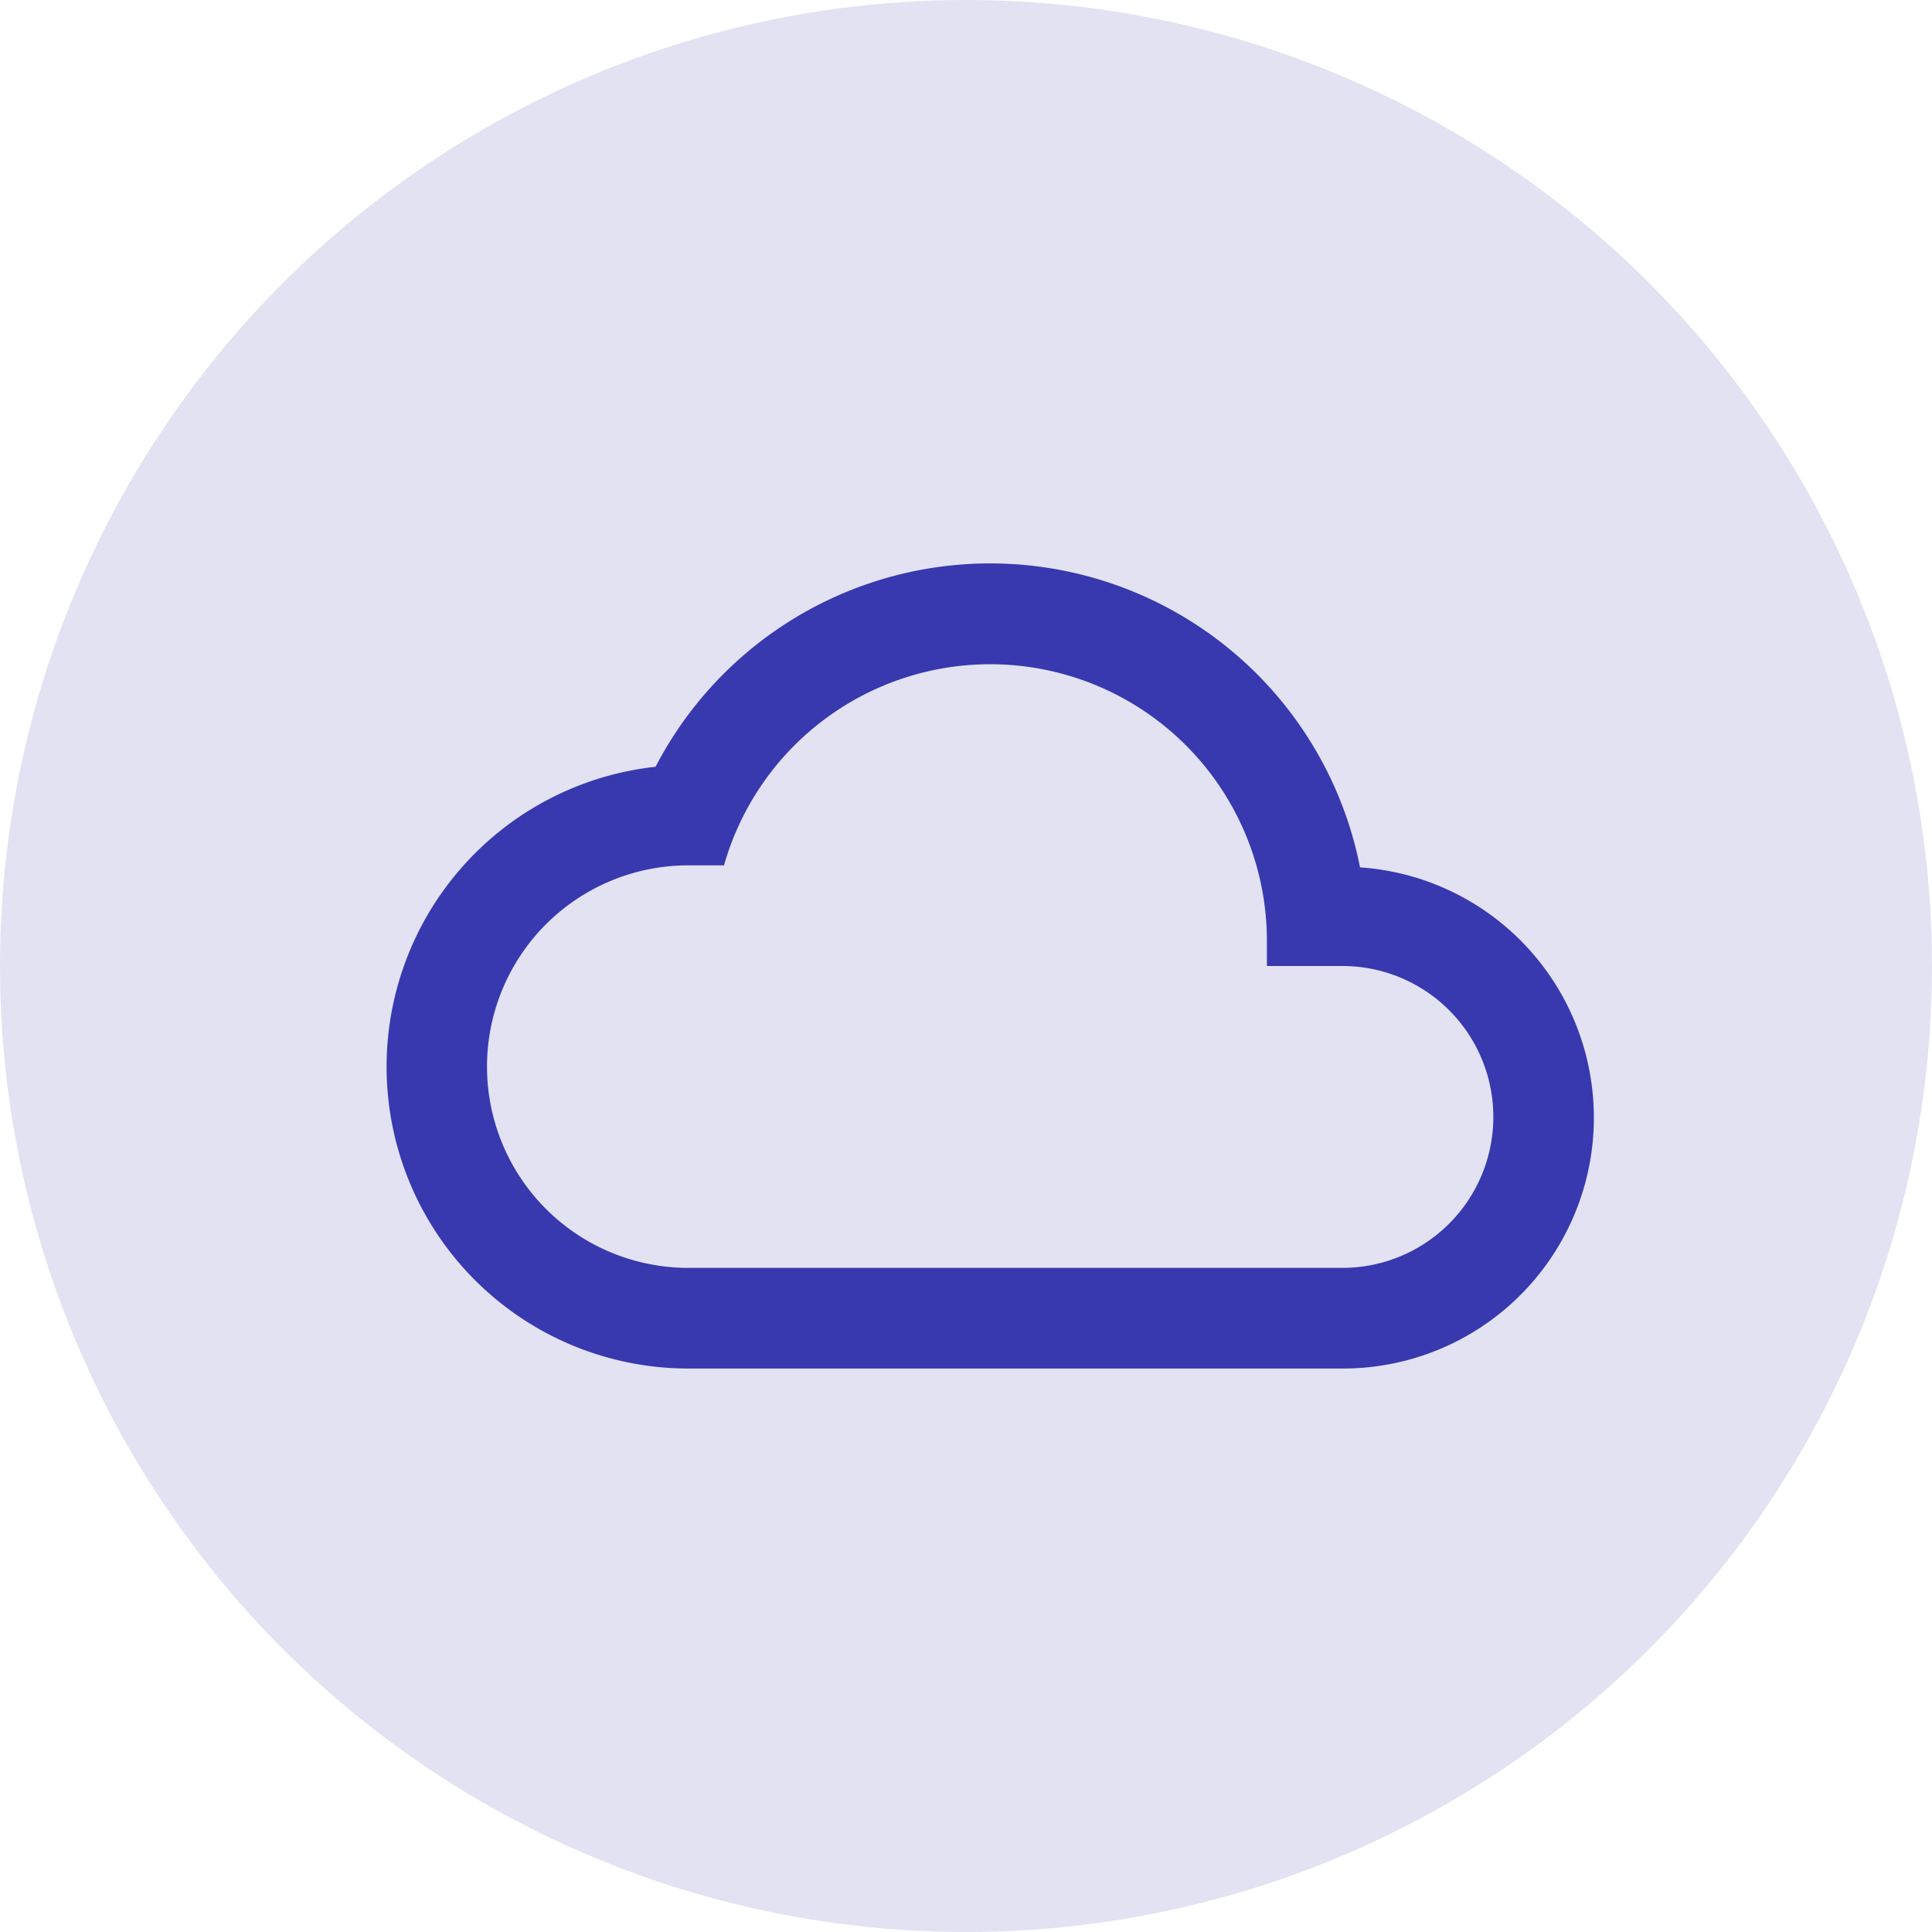
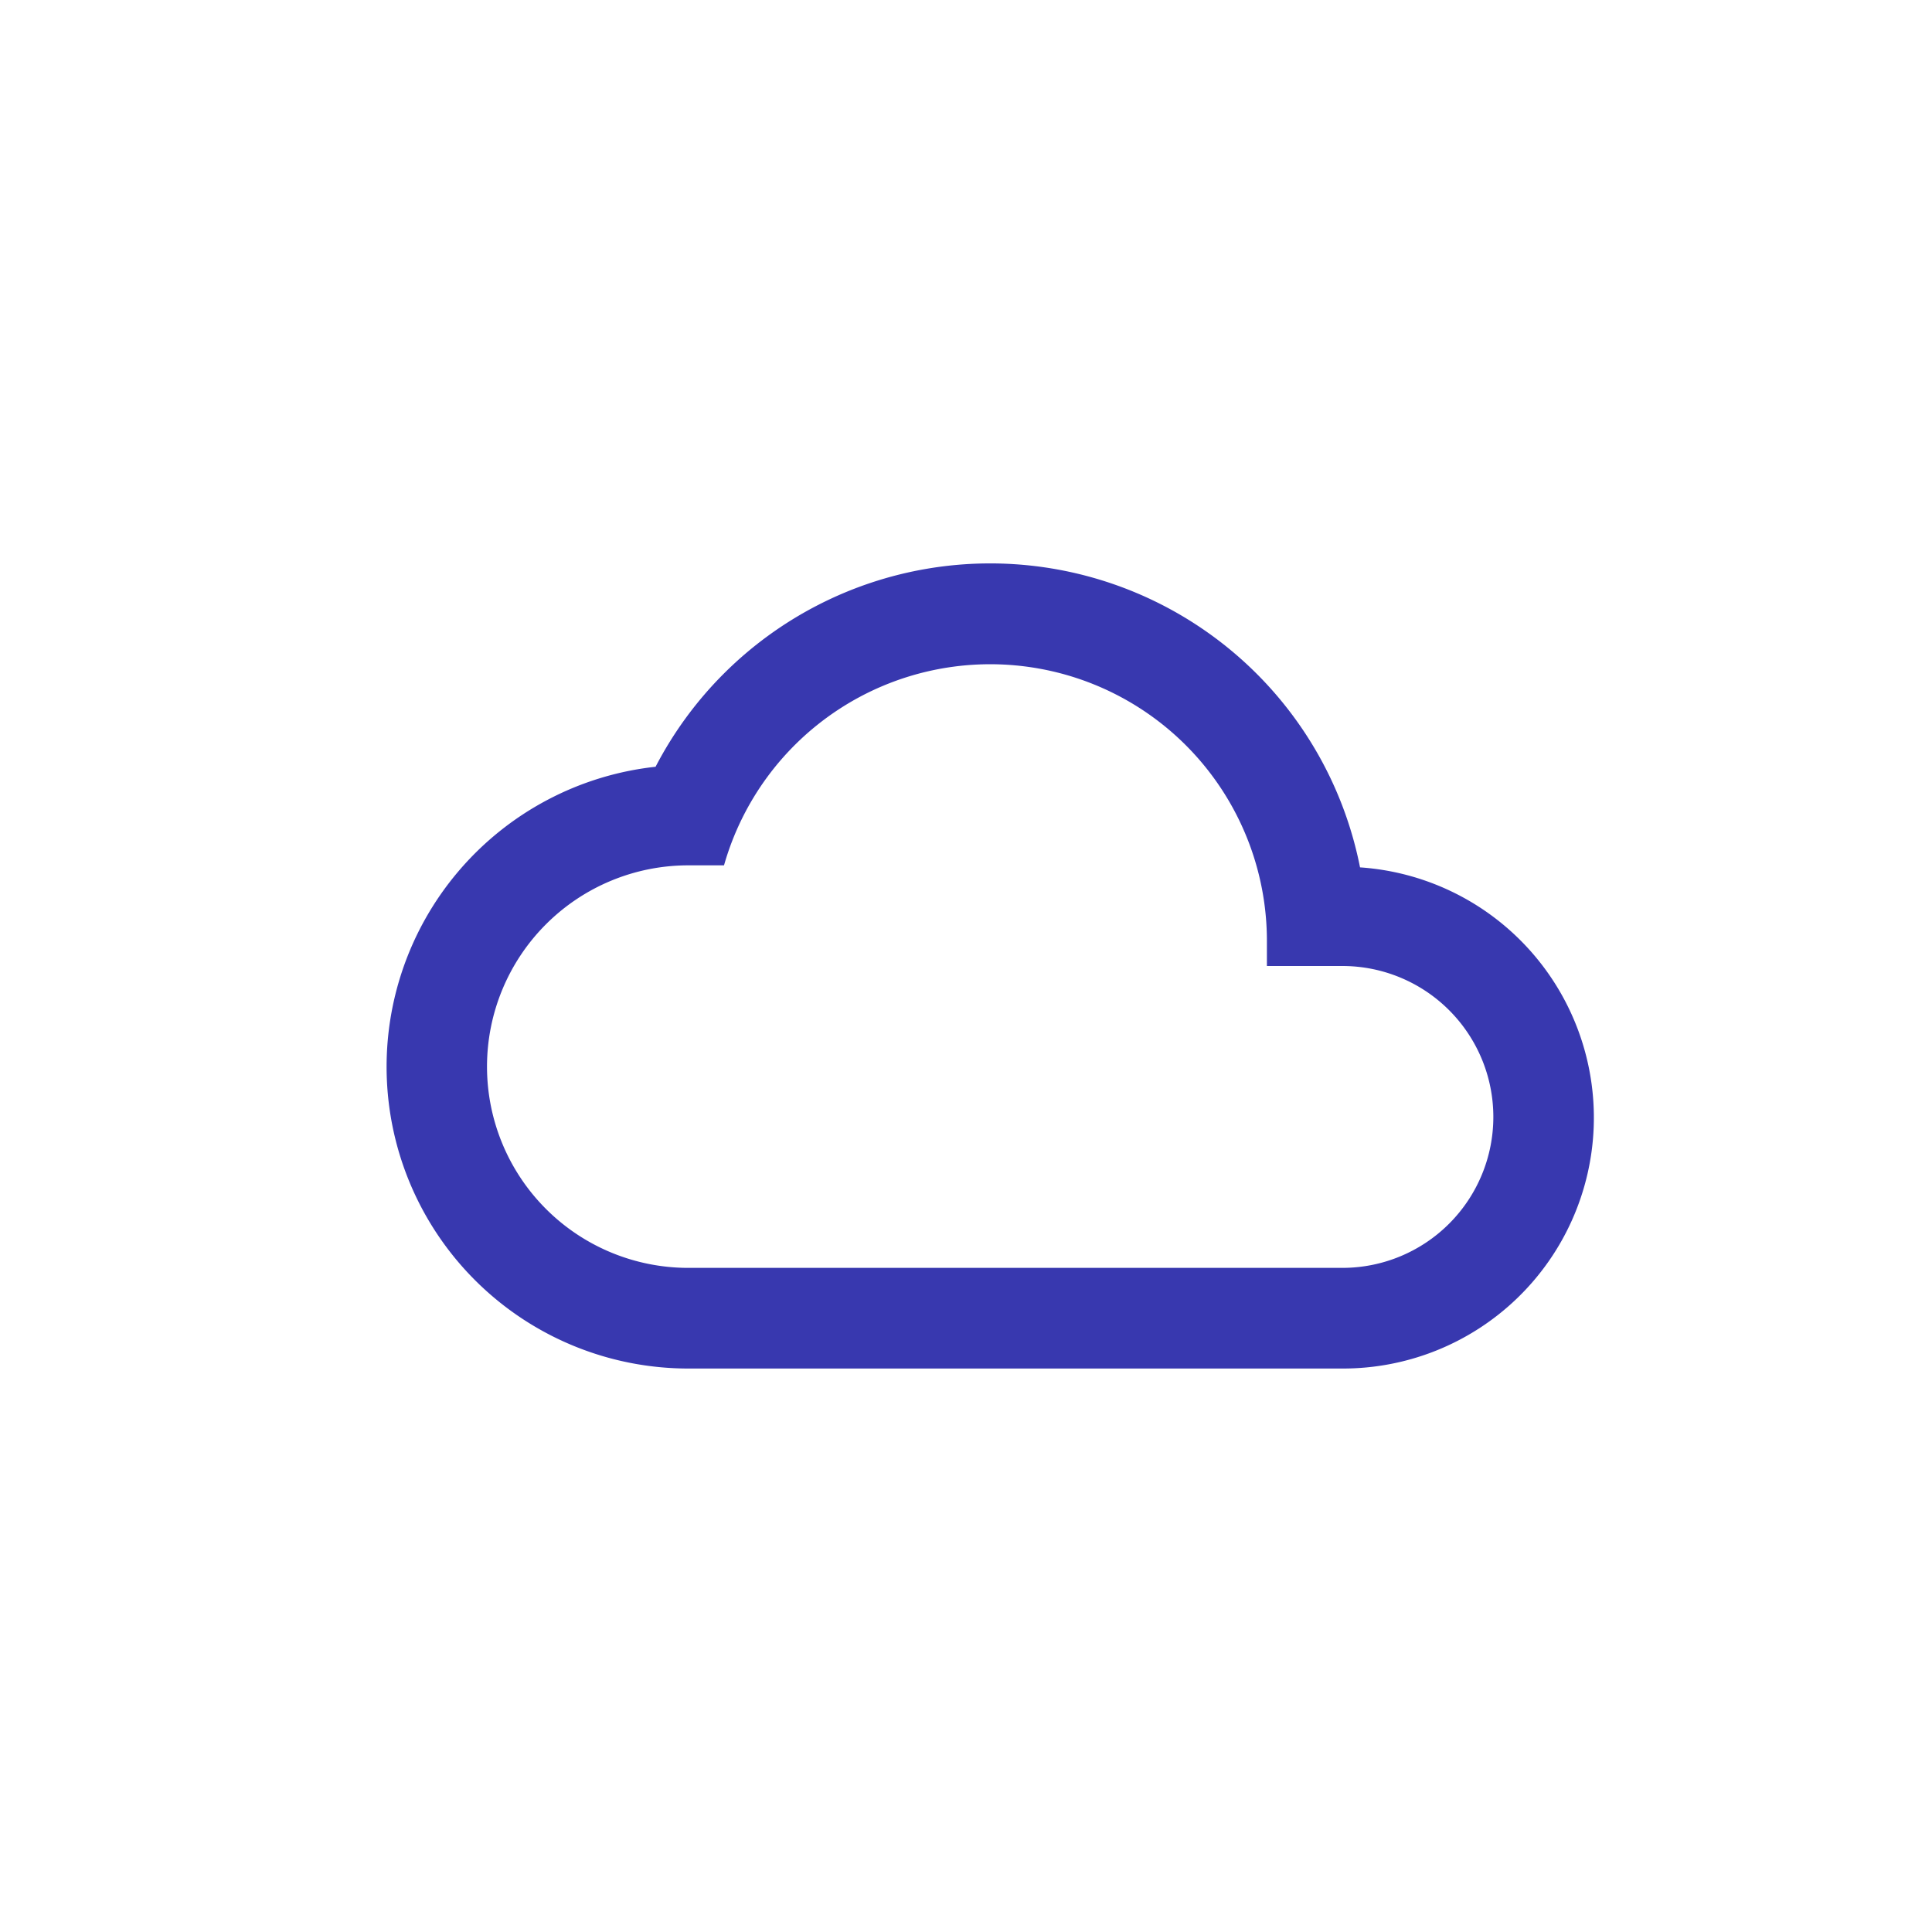
<svg xmlns="http://www.w3.org/2000/svg" width="40" height="40" viewBox="0 0 40 40">
  <g transform="translate(-367 -1356)">
-     <circle cx="20" cy="20" r="20" transform="translate(367 1356)" fill="#e2e2f3" />
    <path d="M20.158,12.292A7.805,7.805,0,0,0,5.573,10.209,6.248,6.248,0,0,0,6.25,22.668H19.793a5.194,5.194,0,0,0,.365-10.376Zm-.365,8.292H6.25a4.167,4.167,0,0,1,0-8.334h.74a5.729,5.729,0,0,1,11.24,1.563v.521h1.563a3.125,3.125,0,0,1,0,6.25Z" transform="translate(375 1361.666)" fill="#3838af" />
  </g>
</svg>